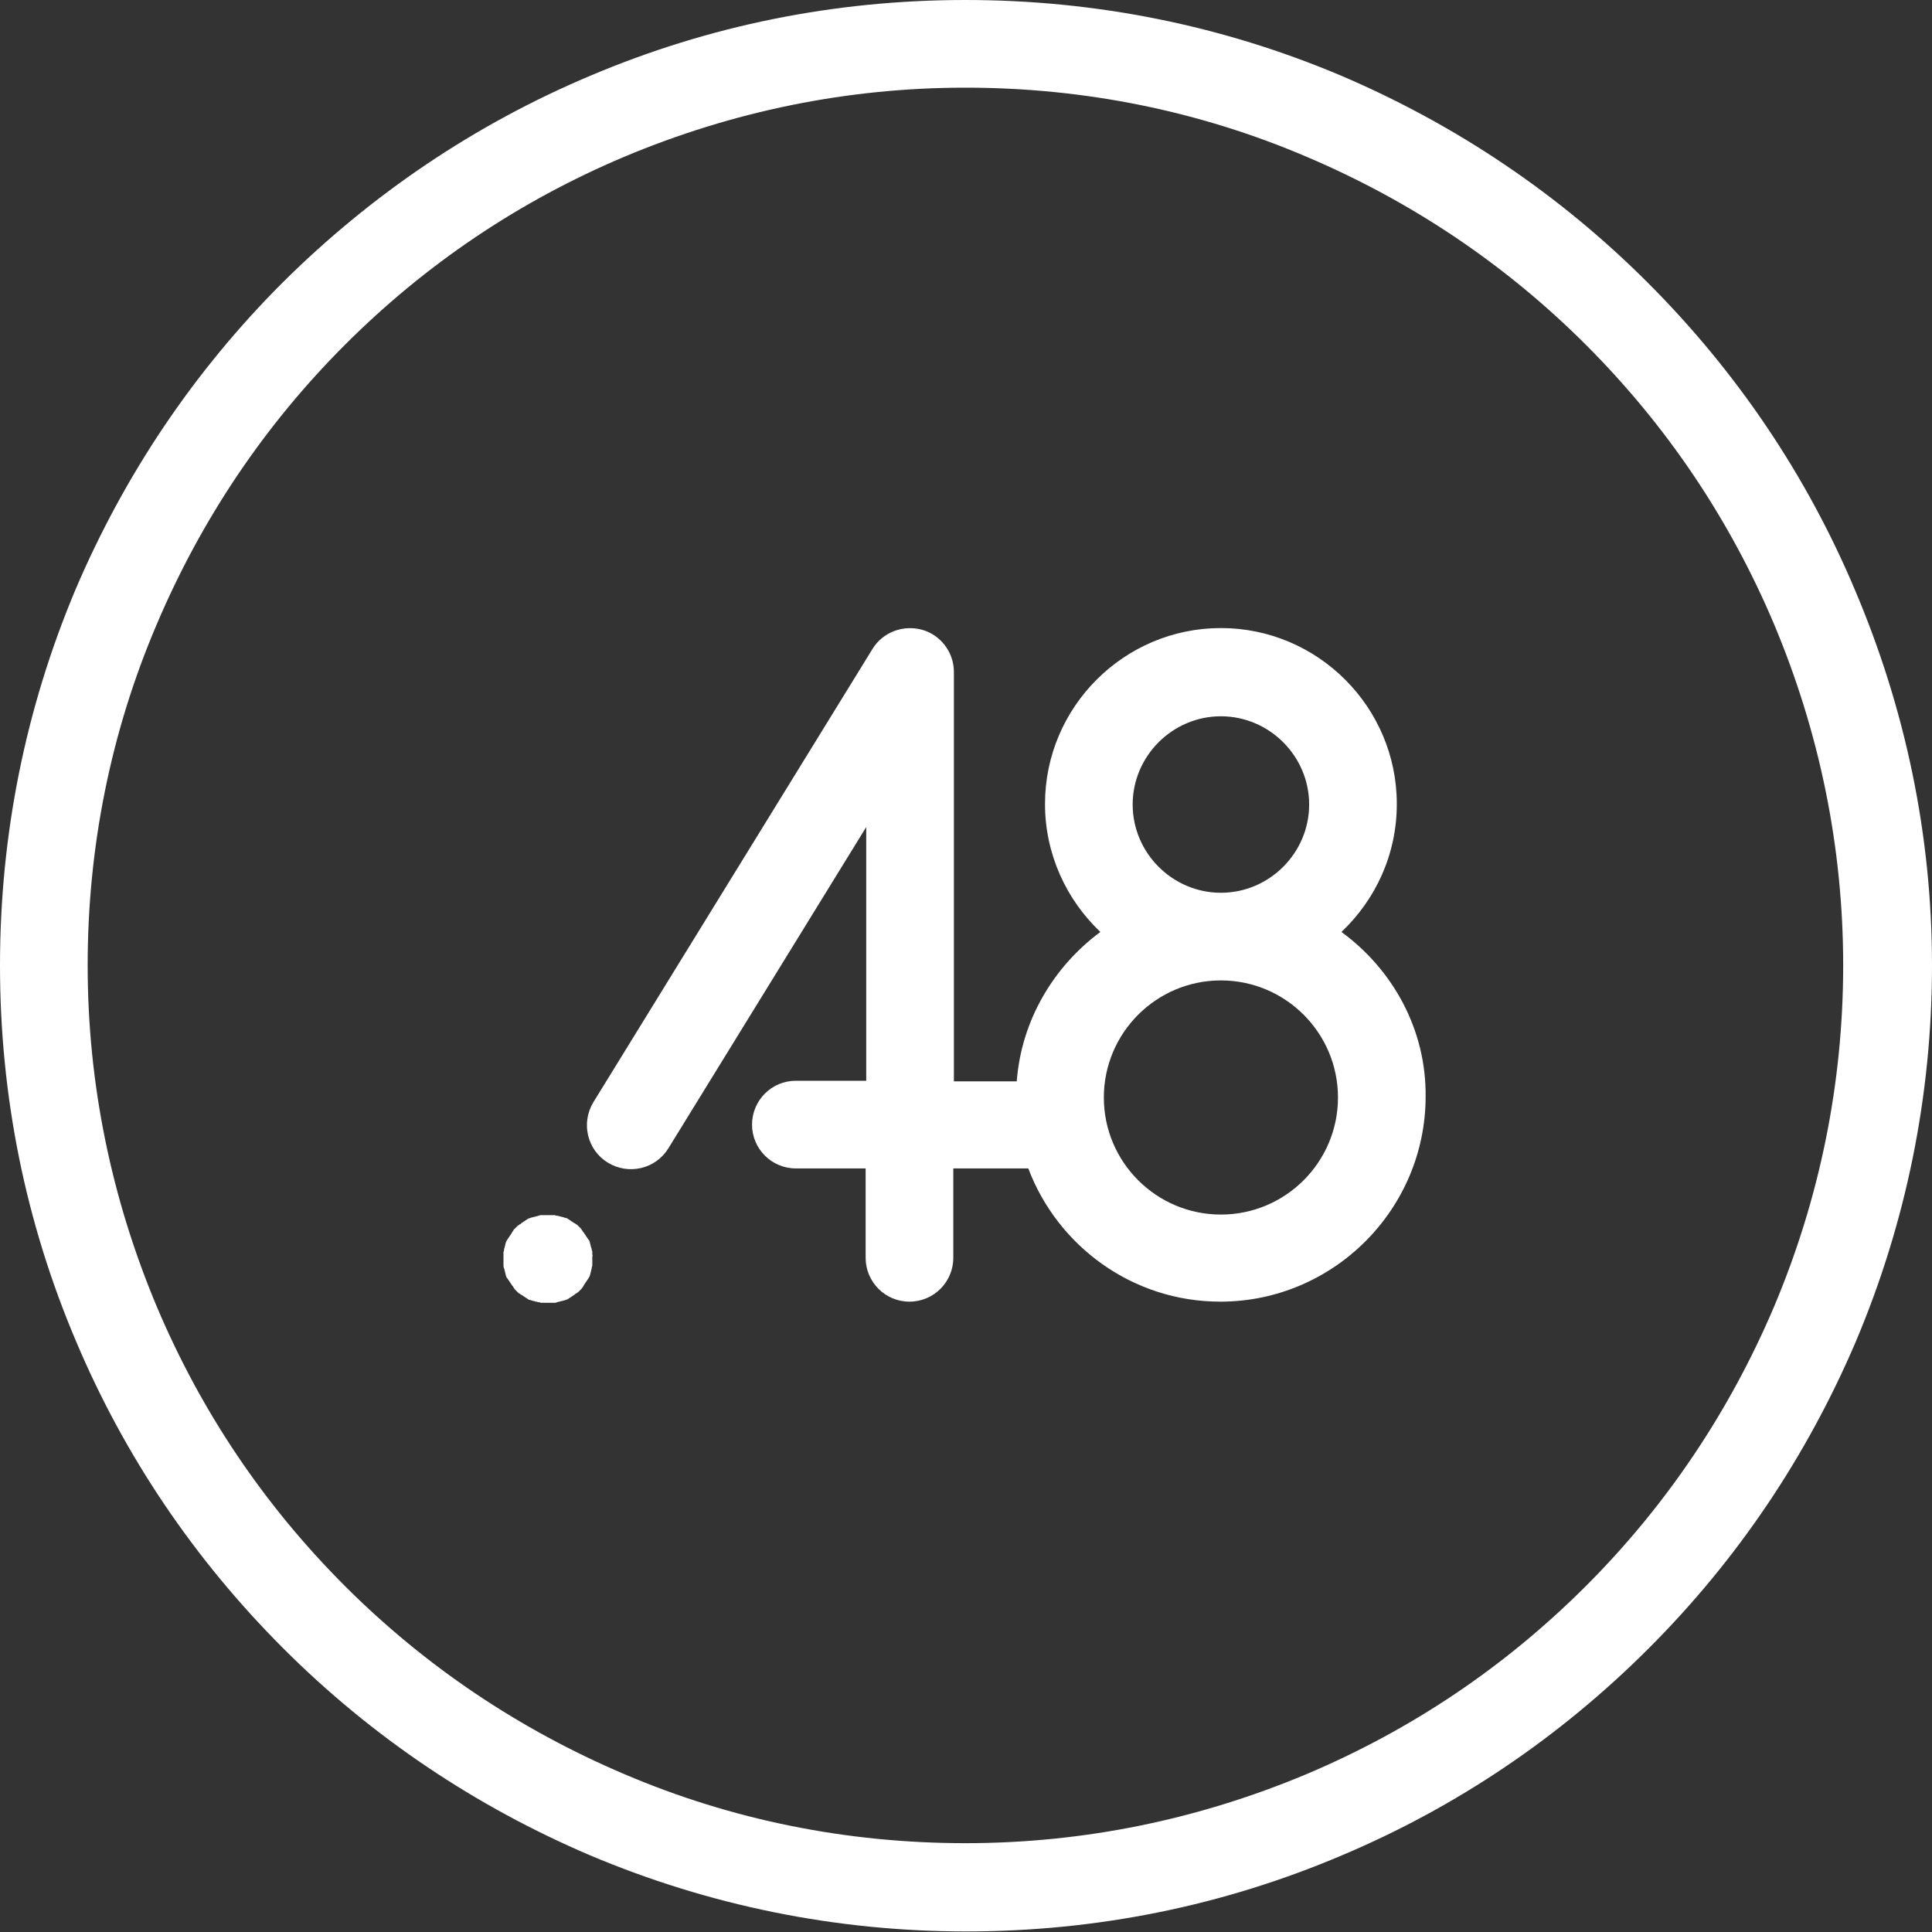
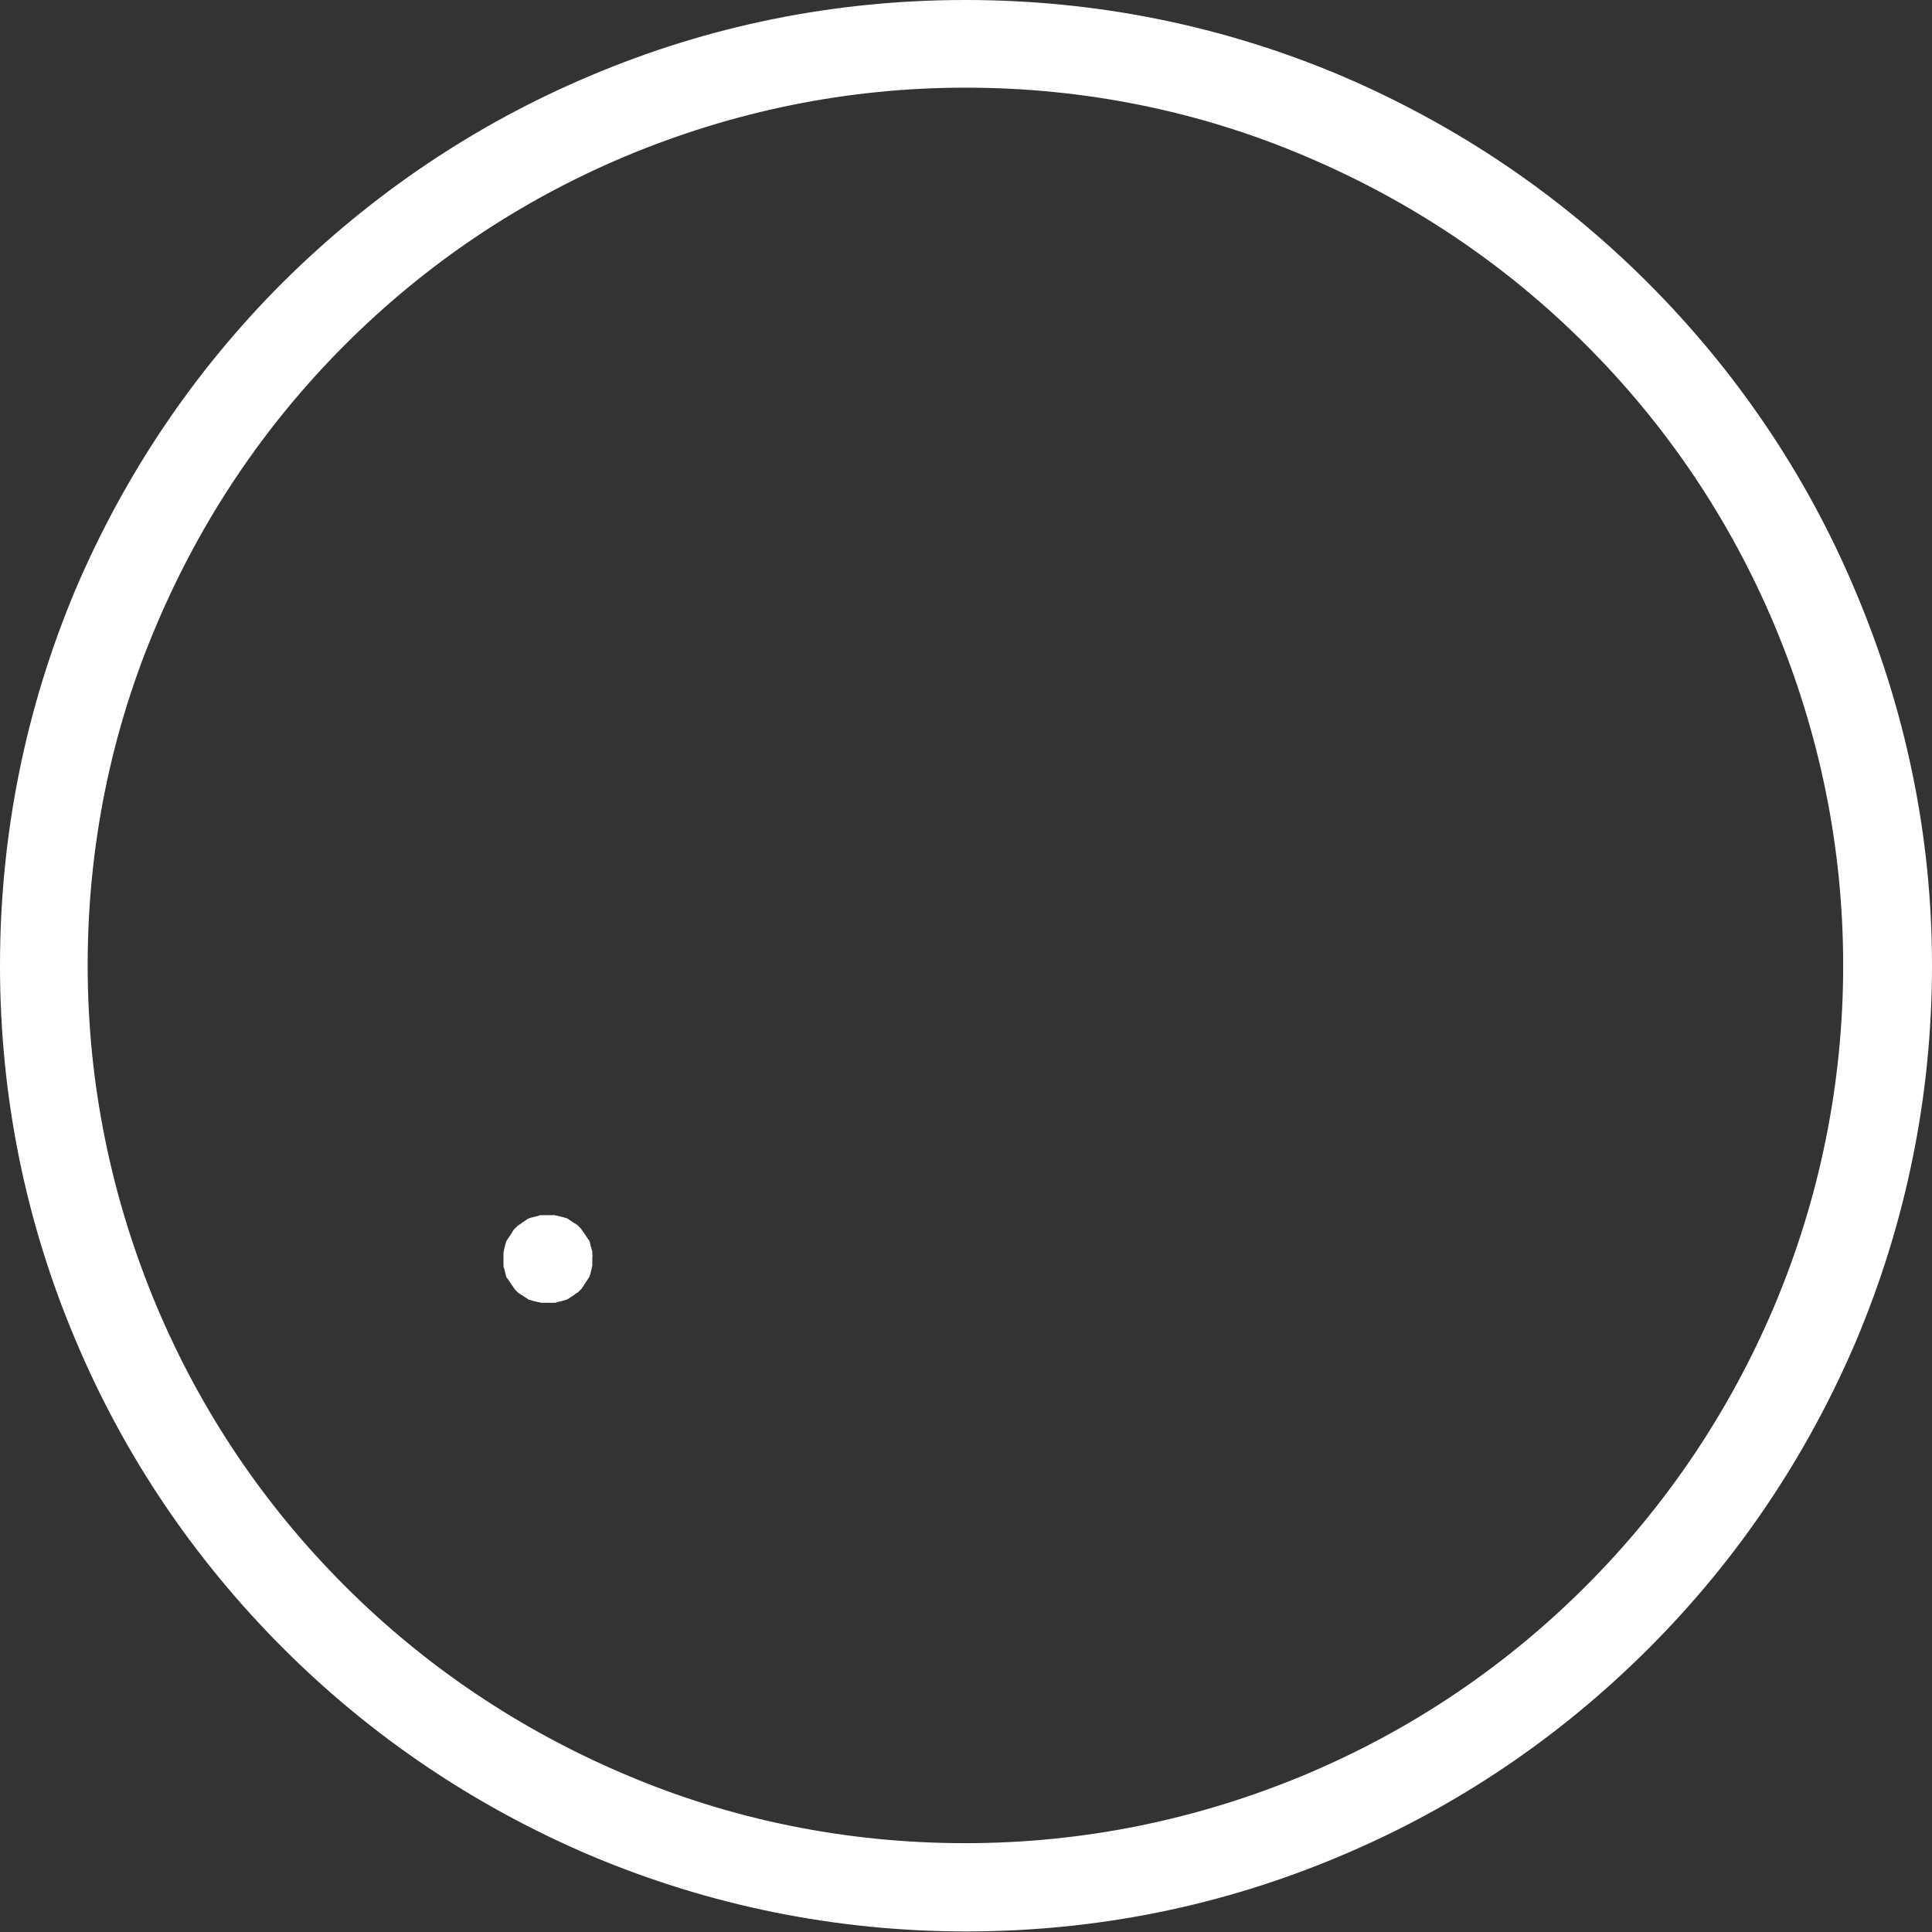
<svg xmlns="http://www.w3.org/2000/svg" width="75" height="75" viewBox="0 0 75 75" fill="none">
  <rect x="0" y="0" width="75" height="75" fill="#333333" stroke="none" />
  <path d="M22.993 48.694C22.993 48.672 22.993 48.627 22.993 48.605C22.993 48.582 22.993 48.56 22.97 48.515C22.97 48.492 22.97 48.47 22.948 48.425C22.948 48.403 22.925 48.381 22.925 48.336C22.925 48.313 22.903 48.291 22.903 48.246C22.903 48.224 22.881 48.202 22.881 48.179C22.881 48.157 22.858 48.134 22.836 48.112C22.814 48.09 22.814 48.067 22.791 48.045C22.769 48.022 22.769 48 22.746 47.978C22.724 47.955 22.724 47.933 22.701 47.91C22.679 47.888 22.679 47.866 22.657 47.843C22.634 47.821 22.612 47.798 22.612 47.776C22.59 47.754 22.567 47.731 22.567 47.709C22.545 47.687 22.522 47.664 22.5 47.642C22.478 47.619 22.455 47.597 22.433 47.575C22.41 47.552 22.388 47.53 22.366 47.53C22.343 47.508 22.321 47.485 22.299 47.485C22.276 47.463 22.254 47.463 22.231 47.44C22.209 47.418 22.187 47.418 22.164 47.395C22.142 47.373 22.119 47.373 22.097 47.351C22.075 47.328 22.052 47.328 22.03 47.306C22.008 47.284 21.985 47.284 21.963 47.284C21.94 47.284 21.918 47.261 21.895 47.261C21.873 47.261 21.851 47.239 21.806 47.239C21.784 47.239 21.761 47.216 21.716 47.216C21.694 47.216 21.672 47.194 21.627 47.194C21.605 47.194 21.582 47.194 21.537 47.172C21.515 47.172 21.493 47.172 21.448 47.172C21.425 47.172 21.403 47.172 21.358 47.172C21.314 47.172 21.246 47.172 21.179 47.172C21.157 47.172 21.134 47.172 21.09 47.172C21.067 47.172 21.045 47.172 21 47.172C20.978 47.172 20.955 47.172 20.91 47.194C20.888 47.194 20.866 47.216 20.821 47.216C20.799 47.216 20.776 47.239 20.731 47.239C20.709 47.239 20.687 47.261 20.642 47.261C20.619 47.261 20.597 47.284 20.575 47.284C20.552 47.284 20.53 47.306 20.508 47.306C20.485 47.328 20.463 47.328 20.44 47.351C20.418 47.373 20.395 47.373 20.373 47.395C20.351 47.418 20.328 47.418 20.306 47.44C20.284 47.463 20.261 47.463 20.239 47.485C20.216 47.508 20.194 47.53 20.172 47.53C20.149 47.552 20.127 47.575 20.105 47.575C20.082 47.597 20.06 47.619 20.037 47.642C20.015 47.664 19.993 47.687 19.97 47.709C19.948 47.731 19.925 47.754 19.925 47.776C19.903 47.798 19.881 47.821 19.881 47.843C19.858 47.866 19.858 47.888 19.836 47.91C19.814 47.933 19.814 47.955 19.791 47.978C19.769 48 19.769 48.022 19.746 48.045C19.724 48.067 19.724 48.09 19.701 48.112C19.679 48.134 19.679 48.157 19.657 48.179C19.657 48.202 19.634 48.224 19.634 48.246C19.634 48.269 19.612 48.291 19.612 48.336C19.612 48.358 19.59 48.381 19.59 48.425C19.59 48.448 19.567 48.47 19.567 48.515C19.567 48.537 19.567 48.56 19.545 48.605C19.545 48.627 19.545 48.649 19.545 48.694C19.545 48.716 19.545 48.739 19.545 48.784C19.545 48.806 19.545 48.851 19.545 48.873C19.545 48.895 19.545 48.94 19.545 48.963C19.545 48.985 19.545 49.008 19.545 49.052C19.545 49.075 19.545 49.097 19.545 49.142C19.545 49.164 19.545 49.187 19.567 49.231C19.567 49.254 19.59 49.276 19.59 49.321C19.59 49.343 19.612 49.366 19.612 49.41C19.612 49.433 19.634 49.455 19.634 49.5C19.634 49.522 19.657 49.545 19.657 49.567C19.657 49.59 19.679 49.612 19.701 49.634C19.724 49.657 19.724 49.679 19.746 49.702C19.769 49.724 19.769 49.746 19.791 49.769C19.814 49.791 19.814 49.813 19.836 49.836C19.858 49.858 19.858 49.881 19.881 49.903C19.903 49.925 19.925 49.948 19.925 49.97C19.948 49.992 19.97 50.015 19.97 50.037C19.993 50.06 20.015 50.082 20.037 50.105C20.06 50.127 20.082 50.149 20.105 50.172C20.127 50.194 20.149 50.216 20.172 50.216C20.194 50.239 20.216 50.261 20.239 50.261C20.261 50.284 20.284 50.284 20.306 50.306C20.328 50.328 20.351 50.328 20.373 50.351C20.395 50.373 20.418 50.373 20.44 50.395C20.463 50.418 20.485 50.418 20.508 50.44C20.53 50.463 20.552 50.463 20.575 50.463C20.597 50.463 20.619 50.485 20.642 50.485C20.664 50.485 20.687 50.508 20.731 50.508C20.754 50.508 20.776 50.53 20.821 50.53C20.843 50.53 20.866 50.552 20.91 50.552C20.933 50.552 20.955 50.552 21 50.575C21.022 50.575 21.067 50.575 21.09 50.575C21.112 50.575 21.134 50.575 21.179 50.575C21.201 50.575 21.246 50.575 21.269 50.575C21.291 50.575 21.336 50.575 21.358 50.575C21.381 50.575 21.403 50.575 21.448 50.575C21.47 50.575 21.493 50.575 21.537 50.575C21.56 50.575 21.582 50.575 21.627 50.552C21.649 50.552 21.672 50.53 21.716 50.53C21.739 50.53 21.761 50.508 21.806 50.508C21.828 50.508 21.851 50.485 21.895 50.485C21.918 50.485 21.94 50.463 21.963 50.463C21.985 50.463 22.008 50.44 22.03 50.44C22.052 50.418 22.075 50.418 22.097 50.395C22.119 50.373 22.142 50.373 22.164 50.351C22.187 50.328 22.209 50.328 22.231 50.306C22.254 50.284 22.276 50.284 22.299 50.261C22.321 50.239 22.343 50.216 22.366 50.216C22.388 50.194 22.41 50.172 22.433 50.172C22.455 50.149 22.478 50.127 22.5 50.105C22.522 50.082 22.545 50.06 22.567 50.037C22.59 50.015 22.612 49.992 22.612 49.97C22.634 49.948 22.657 49.925 22.657 49.903C22.679 49.881 22.679 49.858 22.701 49.836C22.724 49.813 22.724 49.791 22.746 49.769C22.769 49.746 22.769 49.724 22.791 49.702C22.814 49.679 22.814 49.657 22.836 49.634C22.858 49.612 22.858 49.59 22.881 49.567C22.881 49.545 22.903 49.522 22.903 49.5C22.903 49.478 22.925 49.455 22.925 49.41C22.925 49.388 22.948 49.366 22.948 49.321C22.948 49.298 22.97 49.276 22.97 49.231C22.97 49.209 22.97 49.187 22.993 49.142C22.993 49.119 22.993 49.097 22.993 49.052C22.993 49.03 22.993 49.008 22.993 48.963C22.993 48.94 22.993 48.895 22.993 48.873C22.993 48.851 22.993 48.806 22.993 48.784C23.015 48.739 22.993 48.716 22.993 48.694Z" fill="white" />
-   <path d="M52.075 36.179C53.395 34.925 54.224 33.179 54.224 31.209C54.224 27.448 51.157 24.381 47.395 24.381C43.634 24.381 40.567 27.448 40.567 31.209C40.567 33.157 41.395 34.925 42.716 36.179C40.903 37.522 39.649 39.605 39.47 41.978H37.03V26.082C37.03 25.321 36.515 24.649 35.798 24.448C35.06 24.246 34.276 24.537 33.873 25.187L23.037 42.784C22.545 43.59 22.791 44.642 23.597 45.134C24.403 45.627 25.455 45.381 25.948 44.575L33.627 32.105V41.955H30.895C29.955 41.955 29.194 42.716 29.194 43.657C29.194 44.597 29.955 45.358 30.895 45.358H33.604V48.828C33.604 49.769 34.366 50.53 35.306 50.53C36.246 50.53 37.007 49.769 37.007 48.828V45.358H39.918C41.06 48.381 43.97 50.53 47.373 50.53C51.761 50.53 55.343 46.948 55.343 42.56C55.366 39.963 54.067 37.634 52.075 36.179ZM47.395 27.806C49.276 27.806 50.821 29.351 50.821 31.231C50.821 33.112 49.276 34.657 47.395 34.657C45.515 34.657 43.97 33.112 43.97 31.231C43.97 29.351 45.515 27.806 47.395 27.806ZM47.395 47.149C44.888 47.149 42.851 45.112 42.851 42.605C42.851 40.097 44.888 38.06 47.395 38.06C49.903 38.06 51.94 40.097 51.94 42.605C51.94 45.112 49.903 47.149 47.395 47.149Z" fill="white" />
  <path d="M72 22.881C70.119 18.425 67.41 14.418 63.963 10.97C60.515 7.522 56.508 4.836 52.052 2.933C47.44 0.985 42.537 0 37.478 0C32.418 0 27.515 0.985 22.881 2.955C18.425 4.836 14.418 7.545 10.97 10.97C7.522 14.418 4.836 18.425 2.933 22.881C0.985 27.515 0 32.418 0 37.478C0 42.537 0.985 47.44 2.955 52.075C4.836 56.53 7.545 60.537 10.992 63.985C14.44 67.433 18.448 70.119 22.903 72.022C27.515 73.97 32.44 74.978 37.5 74.978C42.56 74.978 47.463 73.993 52.097 72.022C56.552 70.142 60.56 67.433 64.007 63.985C67.455 60.537 70.142 56.53 72.045 52.075C73.993 47.463 75 42.537 75 37.478C75 32.418 73.97 27.515 72 22.881ZM68.866 50.731C67.142 54.784 64.701 58.433 61.567 61.567C58.433 64.701 54.806 67.142 50.731 68.866C46.522 70.634 42.067 71.552 37.478 71.552C32.888 71.552 28.41 70.657 24.224 68.866C20.172 67.142 16.522 64.701 13.388 61.567C10.254 58.433 7.813 54.806 6.09 50.731C4.321 46.522 3.403 42.067 3.403 37.478C3.403 32.888 4.299 28.41 6.09 24.224C7.813 20.172 10.254 16.522 13.388 13.388C16.522 10.254 20.149 7.813 24.224 6.09C28.433 4.321 32.888 3.403 37.478 3.403C42.067 3.403 46.545 4.299 50.731 6.09C54.784 7.813 58.433 10.254 61.567 13.388C64.701 16.522 67.142 20.149 68.866 24.224C70.634 28.433 71.552 32.888 71.552 37.478C71.552 42.067 70.634 46.545 68.866 50.731Z" fill="white" />
</svg>